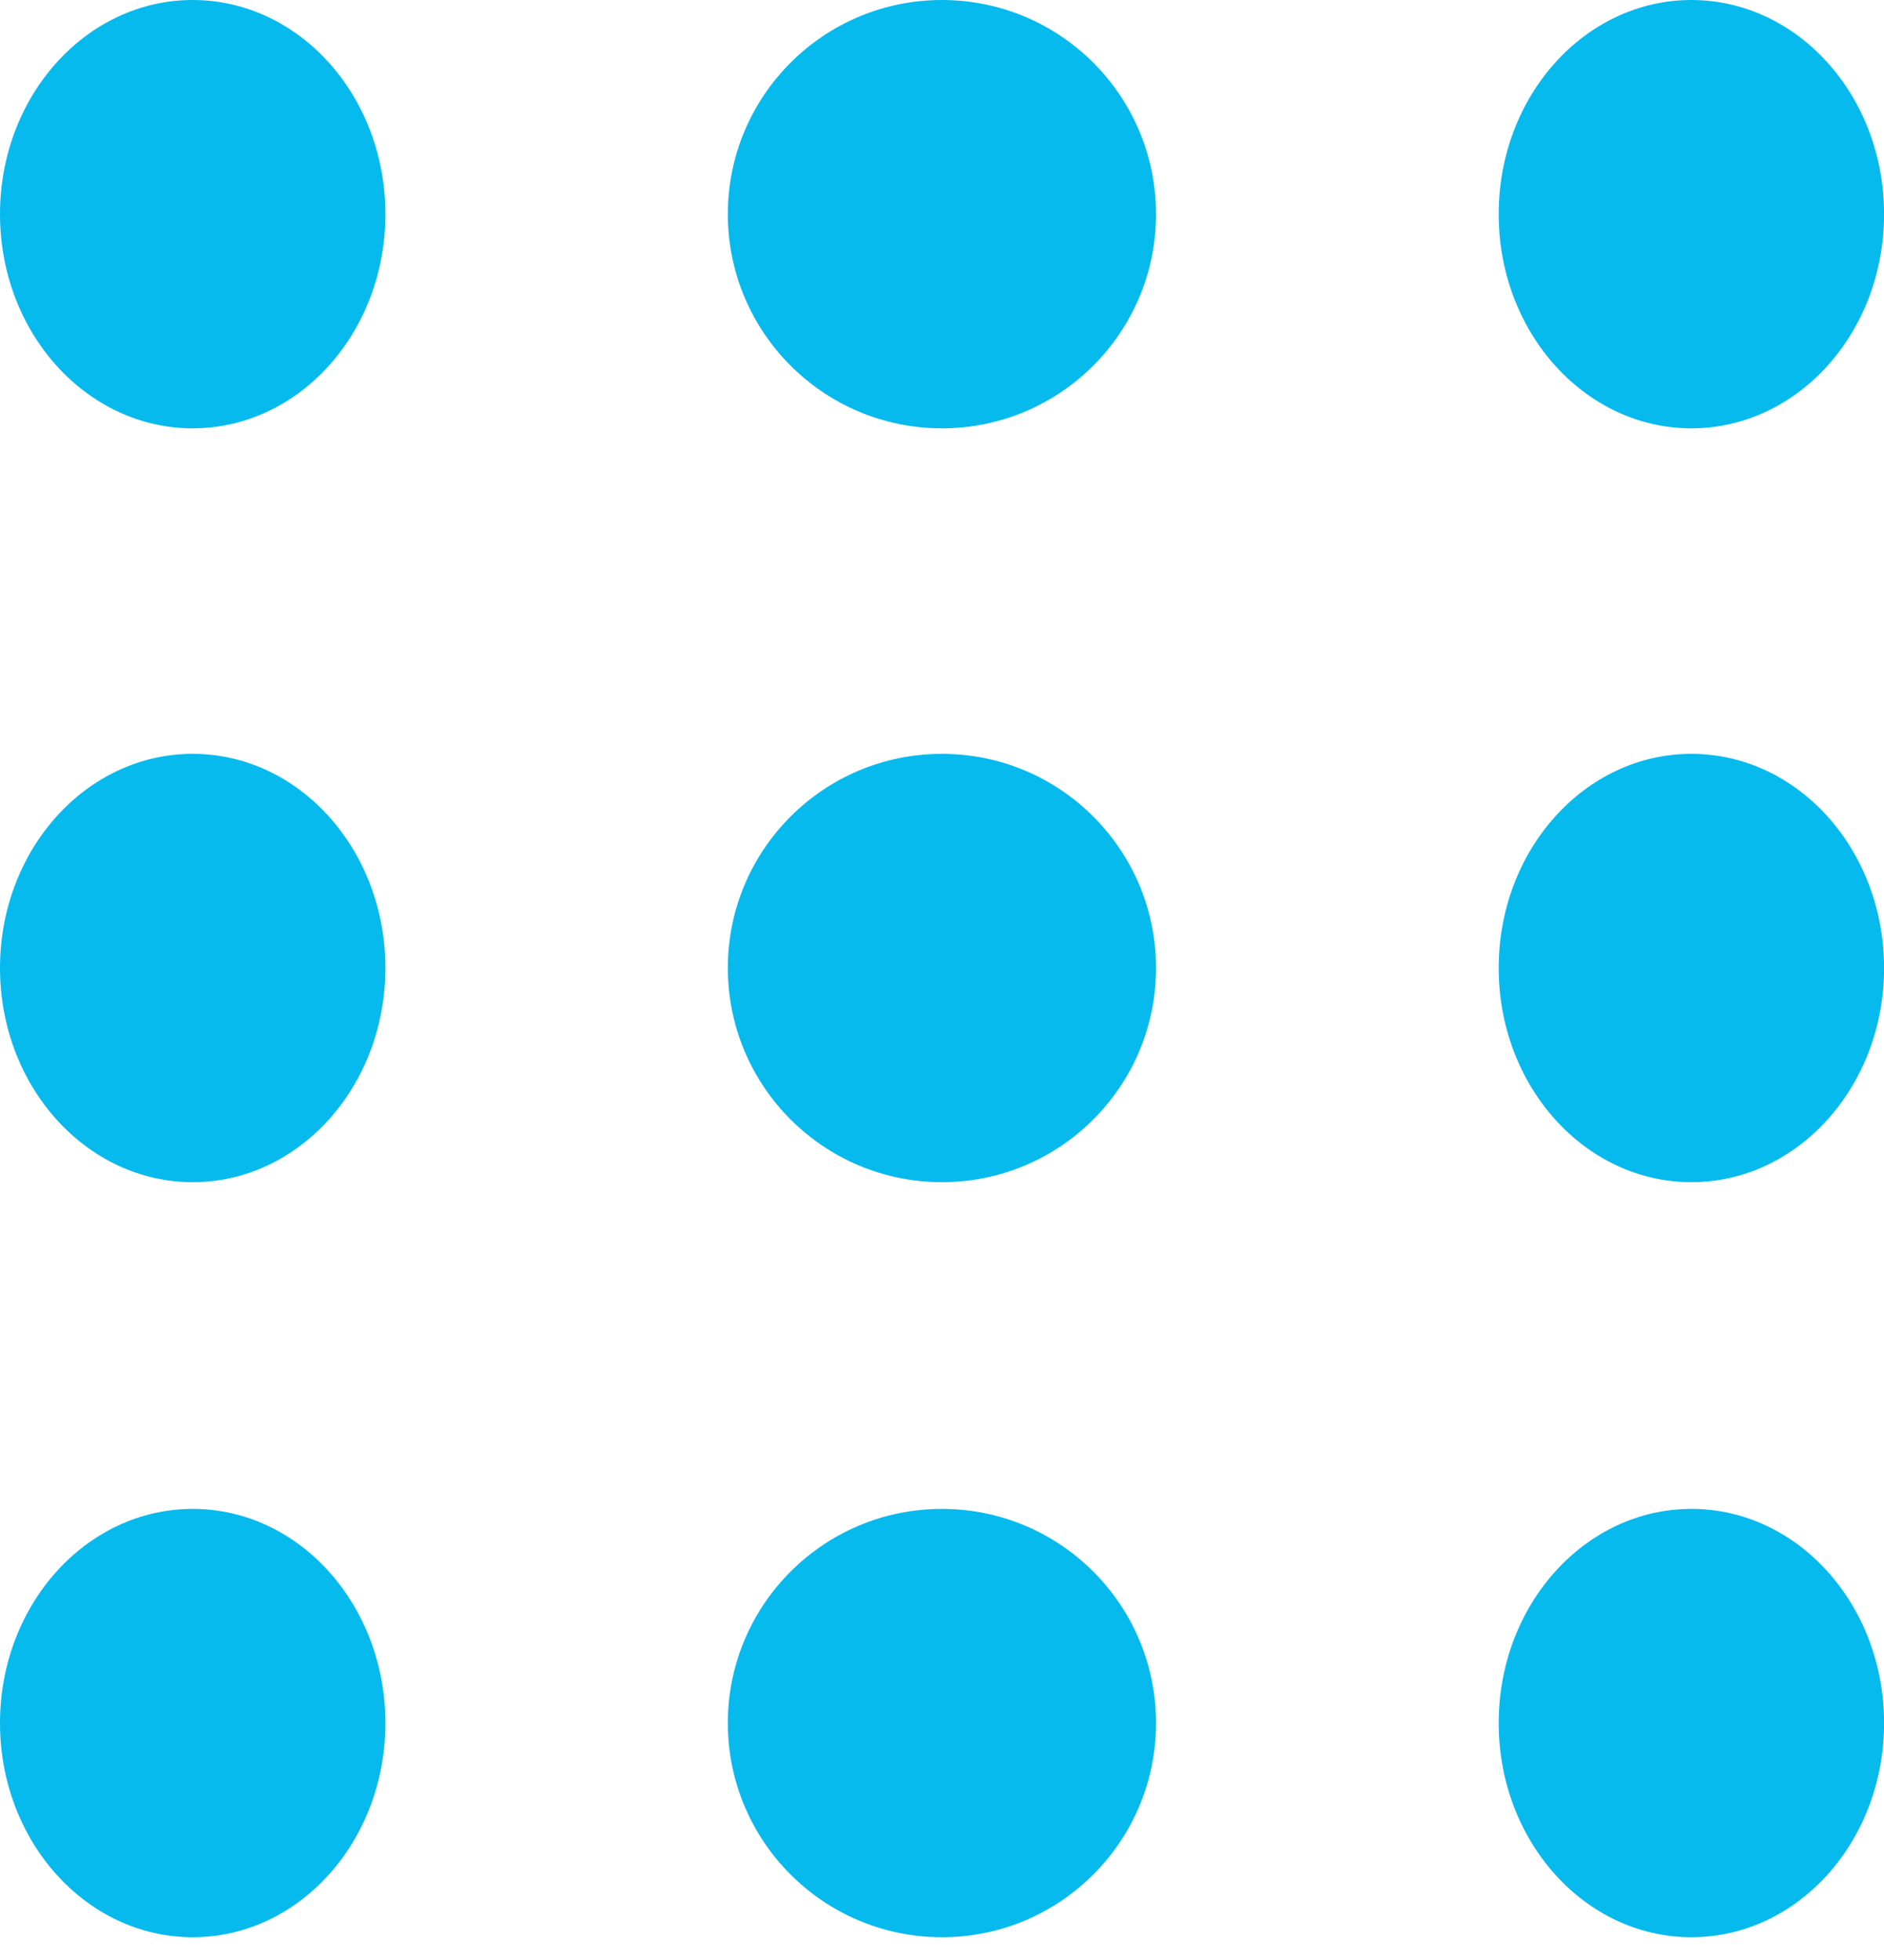
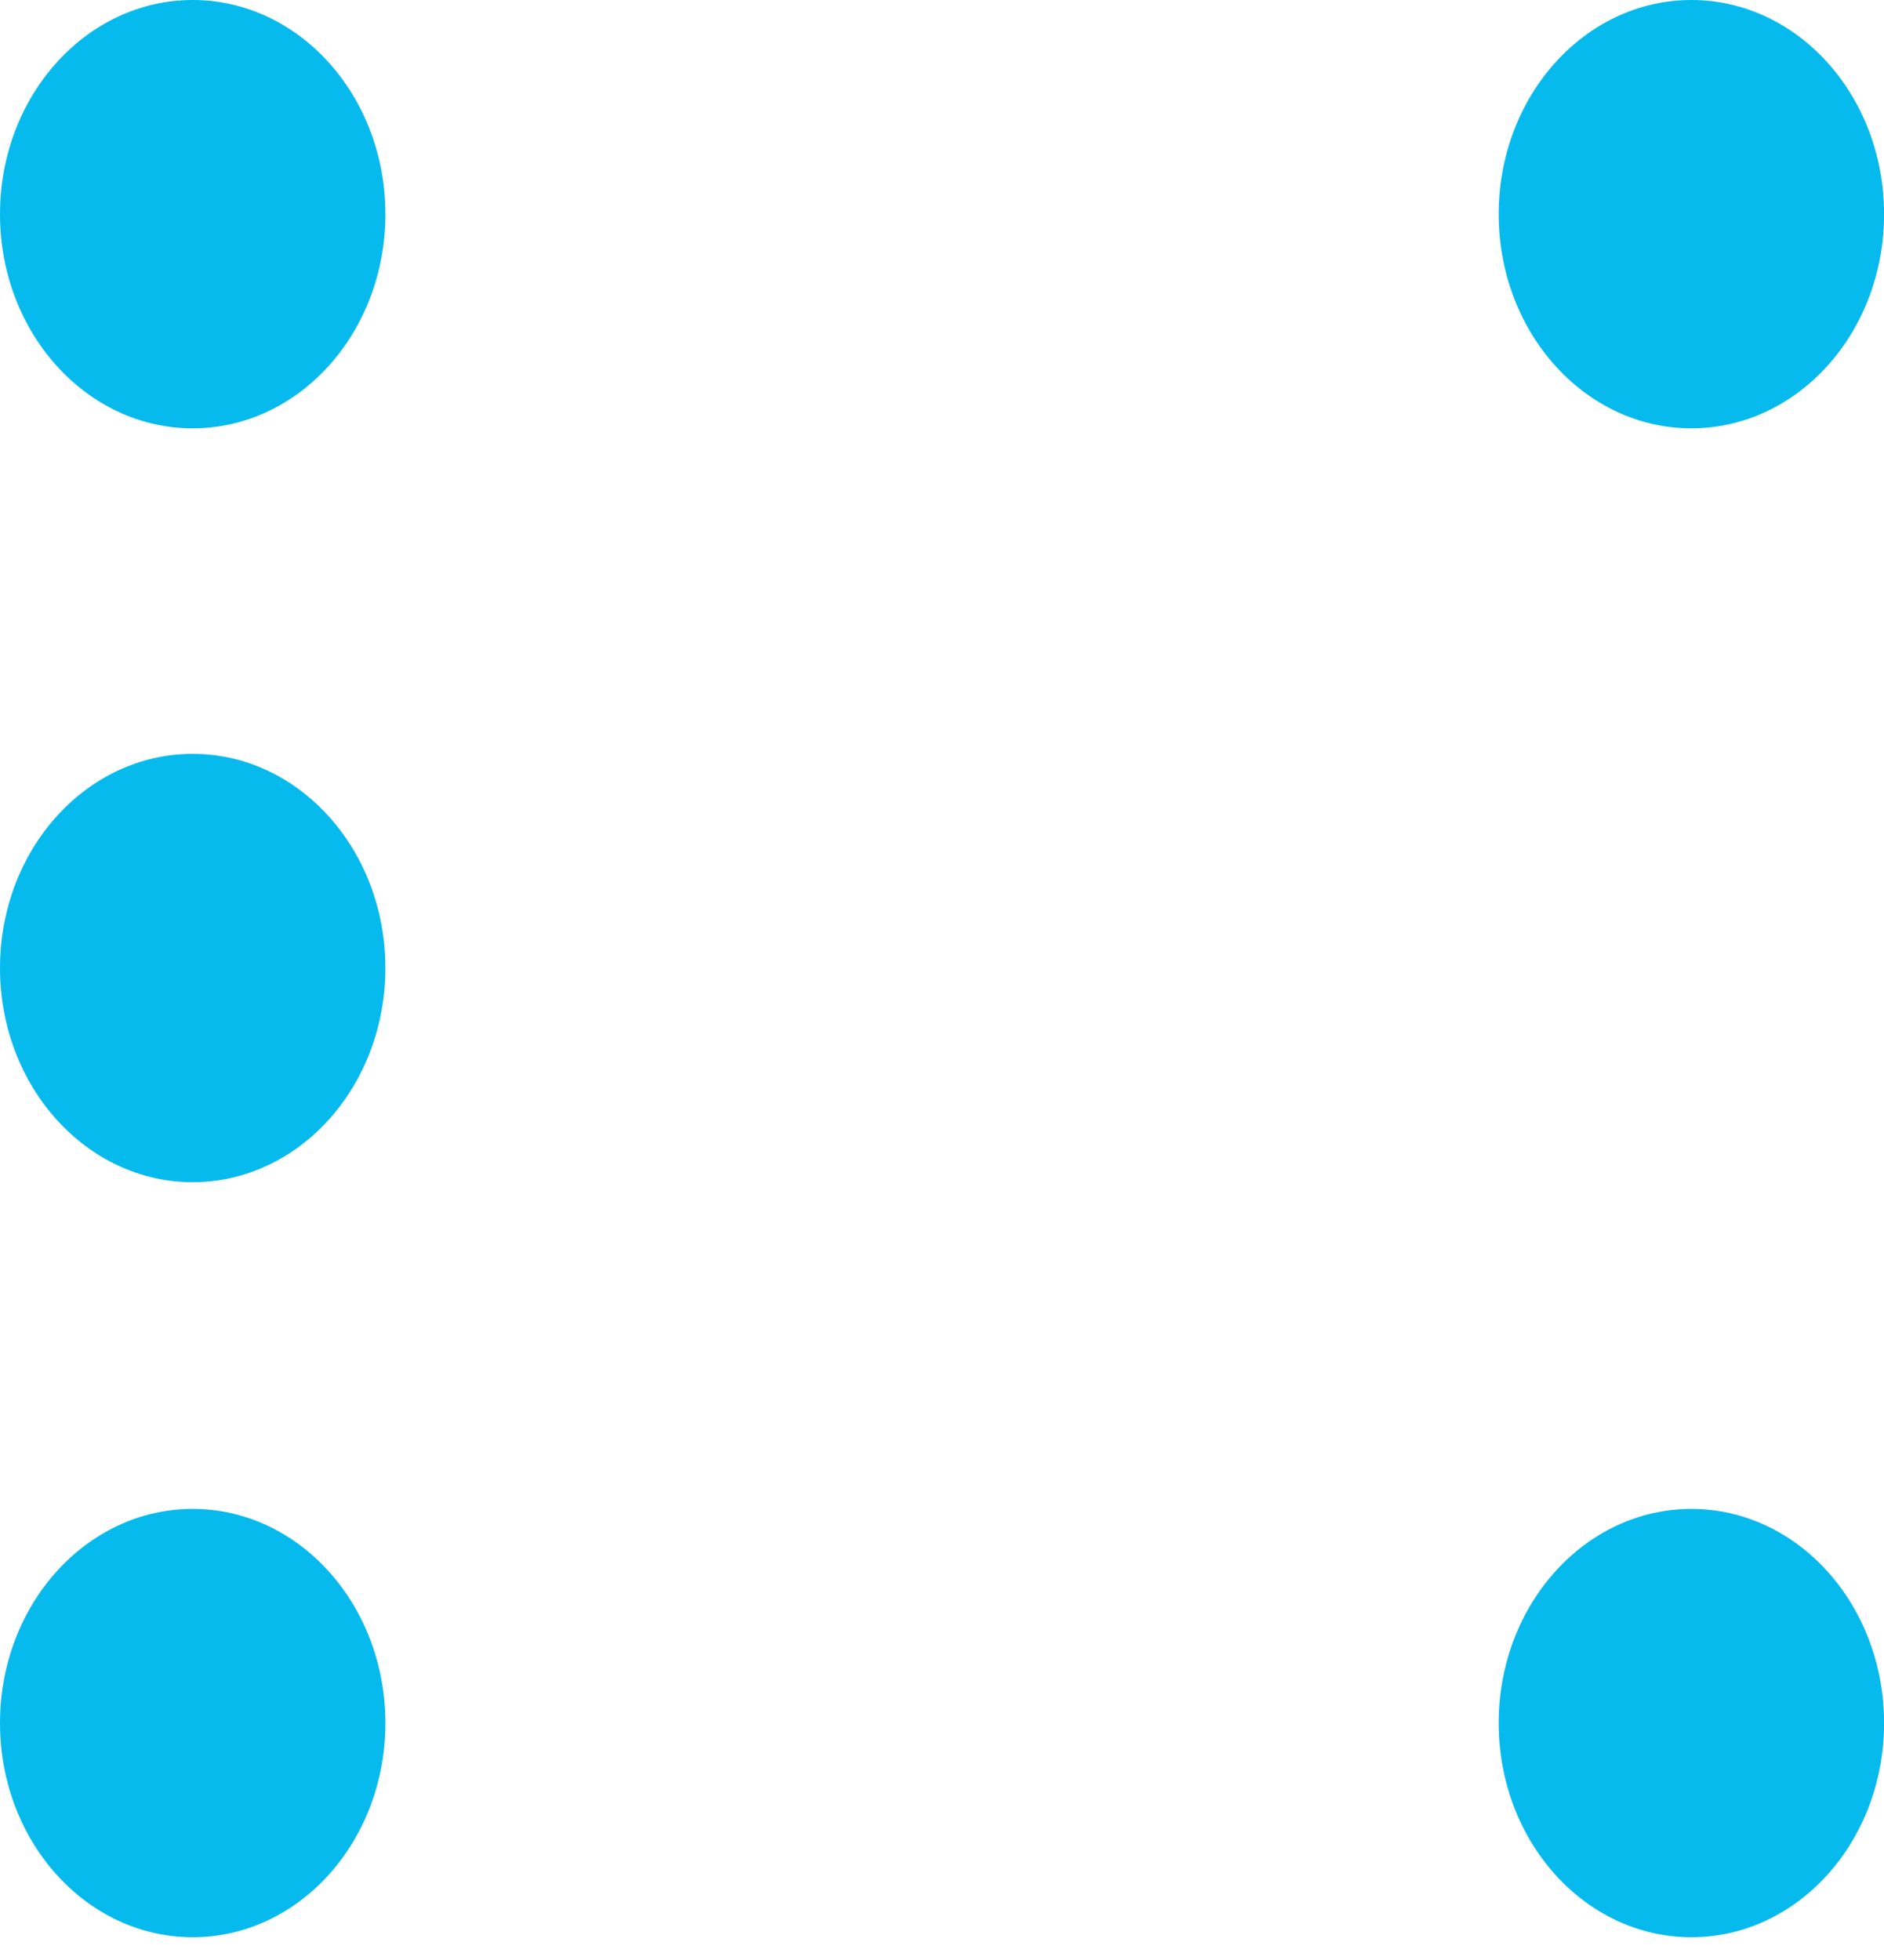
<svg xmlns="http://www.w3.org/2000/svg" width="25" height="26" viewBox="0 0 25 26" fill="none">
  <ellipse cx="2.557" cy="22.857" rx="2.557" ry="2.841" fill="#07BAEE" />
-   <circle cx="12.499" cy="22.857" r="2.841" fill="#07BAEE" />
  <ellipse cx="22.444" cy="22.857" rx="2.557" ry="2.841" fill="#07BAEE" />
  <ellipse cx="2.557" cy="12.841" rx="2.557" ry="2.841" fill="#07BAEE" />
-   <circle cx="12.499" cy="12.841" r="2.841" fill="#07BAEE" />
-   <ellipse cx="22.444" cy="12.841" rx="2.557" ry="2.841" fill="#07BAEE" />
  <ellipse cx="2.557" cy="2.841" rx="2.557" ry="2.841" fill="#07BAEE" />
-   <circle cx="12.499" cy="2.841" r="2.841" fill="#07BAEE" />
  <ellipse cx="22.444" cy="2.841" rx="2.557" ry="2.841" fill="#07BAEE" />
</svg>